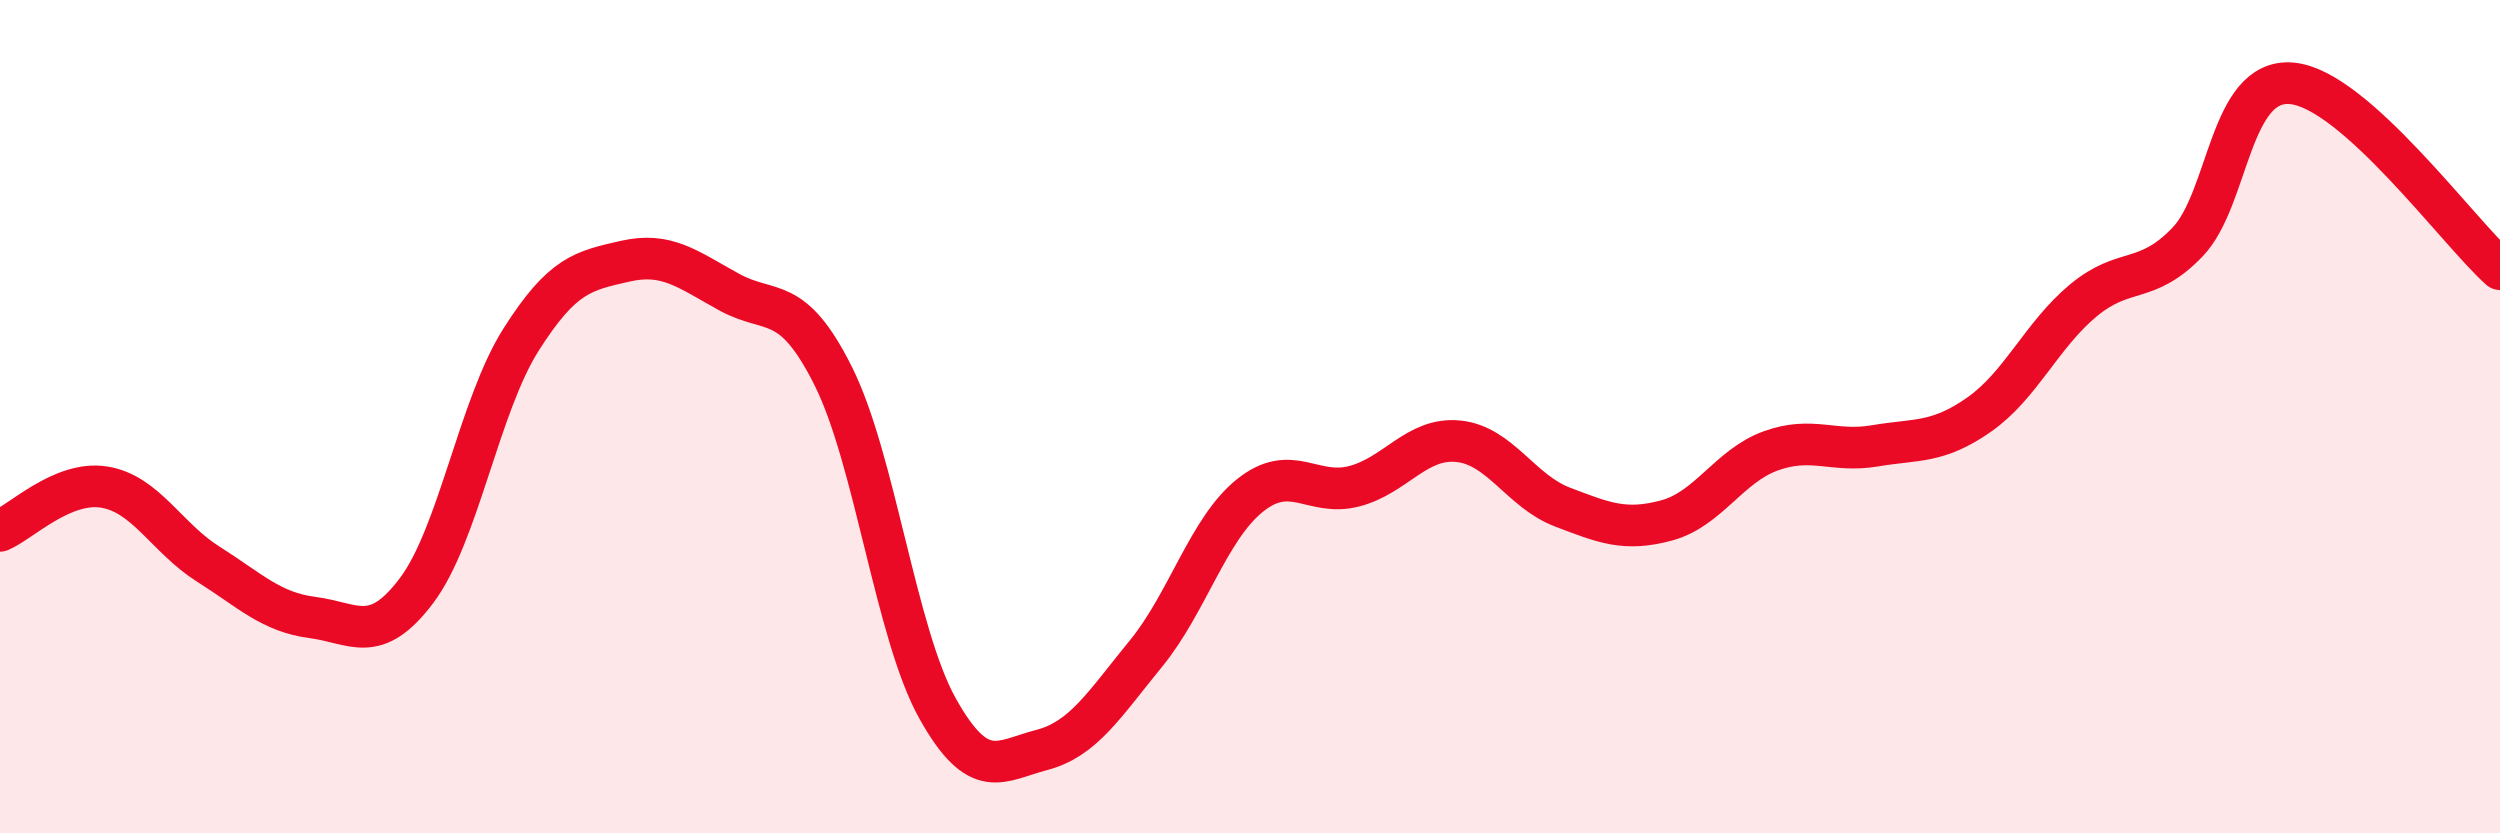
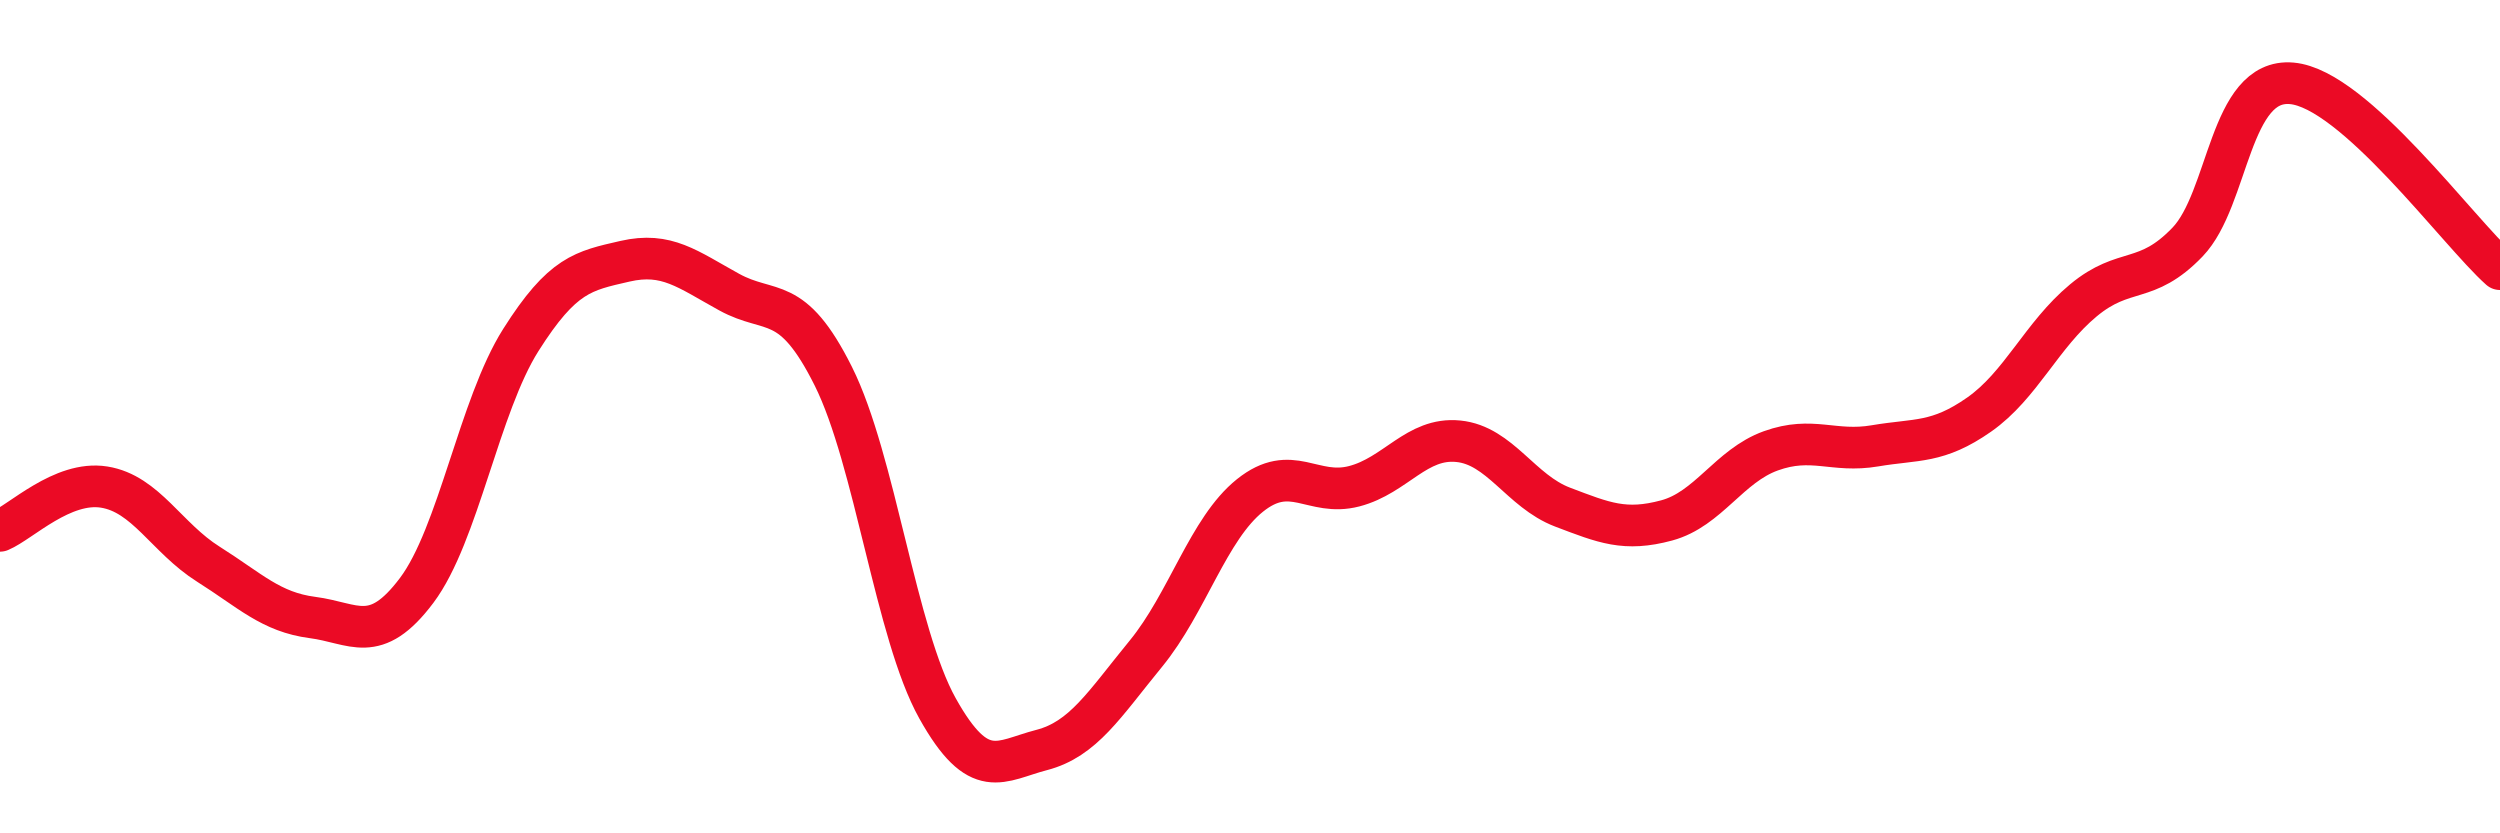
<svg xmlns="http://www.w3.org/2000/svg" width="60" height="20" viewBox="0 0 60 20">
-   <path d="M 0,12.74 C 0.5,12.53 1.5,11.53 2.5,11.69 C 3.5,11.85 4,12.91 5,13.54 C 6,14.17 6.5,14.69 7.5,14.82 C 8.5,14.95 9,15.5 10,14.17 C 11,12.84 11.5,9.74 12.5,8.16 C 13.5,6.58 14,6.5 15,6.27 C 16,6.04 16.5,6.46 17.5,7.01 C 18.5,7.56 19,7.03 20,9.03 C 21,11.03 21.5,15.21 22.5,17 C 23.5,18.79 24,18.26 25,18 C 26,17.74 26.5,16.91 27.5,15.69 C 28.5,14.47 29,12.69 30,11.89 C 31,11.09 31.5,11.93 32.5,11.67 C 33.5,11.41 34,10.49 35,10.59 C 36,10.69 36.5,11.79 37.5,12.17 C 38.5,12.55 39,12.76 40,12.49 C 41,12.22 41.5,11.18 42.5,10.82 C 43.5,10.46 44,10.87 45,10.7 C 46,10.53 46.5,10.65 47.5,9.95 C 48.5,9.25 49,8.04 50,7.21 C 51,6.38 51.5,6.85 52.5,5.81 C 53.5,4.77 53.5,1.87 55,2 C 56.5,2.13 59,5.57 60,6.46L60 20L0 20Z" fill="#EB0A25" opacity="0.1" stroke-linecap="round" stroke-linejoin="round" />
  <path d="M 0,12.74 C 0.5,12.53 1.5,11.53 2.5,11.69 C 3.5,11.85 4,12.91 5,13.54 C 6,14.17 6.5,14.69 7.5,14.82 C 8.5,14.95 9,15.5 10,14.17 C 11,12.84 11.5,9.74 12.5,8.16 C 13.5,6.58 14,6.5 15,6.27 C 16,6.04 16.5,6.46 17.5,7.01 C 18.5,7.56 19,7.03 20,9.03 C 21,11.03 21.5,15.21 22.5,17 C 23.5,18.79 24,18.26 25,18 C 26,17.74 26.5,16.91 27.5,15.69 C 28.5,14.47 29,12.69 30,11.89 C 31,11.09 31.5,11.93 32.5,11.67 C 33.5,11.41 34,10.49 35,10.59 C 36,10.69 36.5,11.79 37.5,12.17 C 38.5,12.55 39,12.76 40,12.49 C 41,12.22 41.5,11.18 42.5,10.82 C 43.5,10.46 44,10.87 45,10.7 C 46,10.53 46.5,10.65 47.5,9.95 C 48.5,9.25 49,8.04 50,7.21 C 51,6.38 51.5,6.85 52.5,5.81 C 53.5,4.77 53.5,1.87 55,2 C 56.5,2.13 59,5.57 60,6.46" stroke="#EB0A25" stroke-width="1" fill="none" stroke-linecap="round" stroke-linejoin="round" />
</svg>